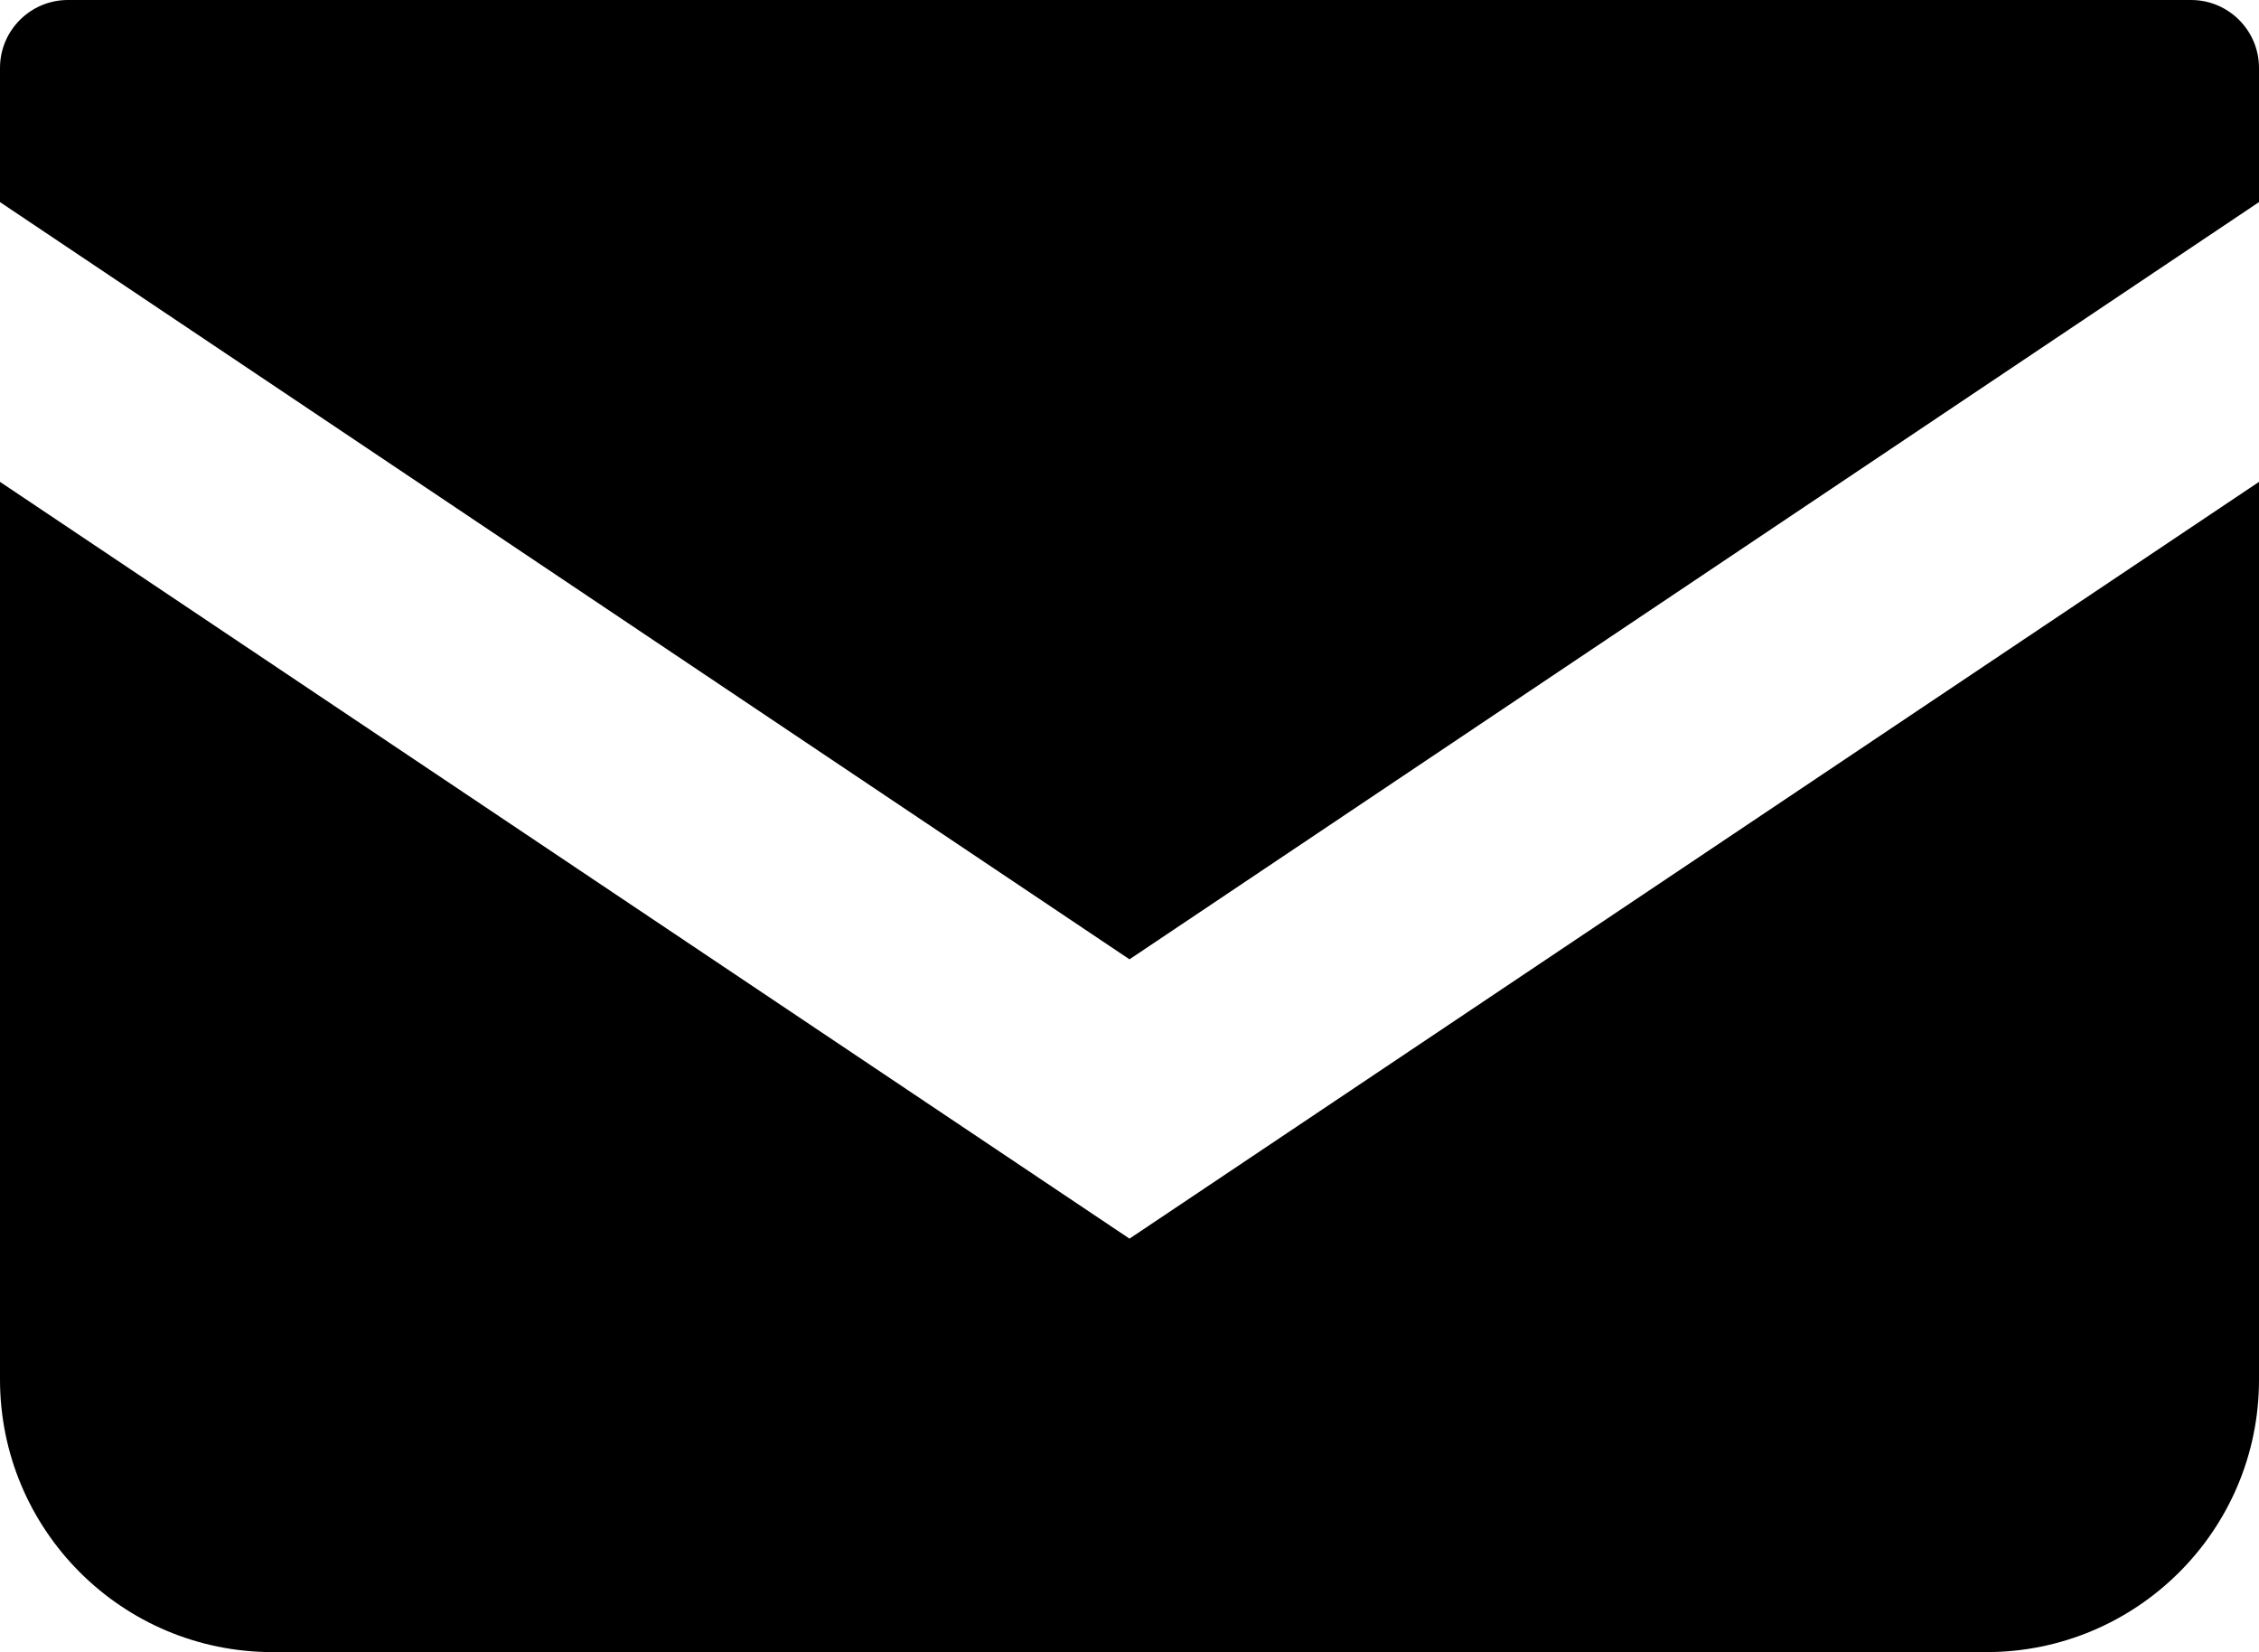
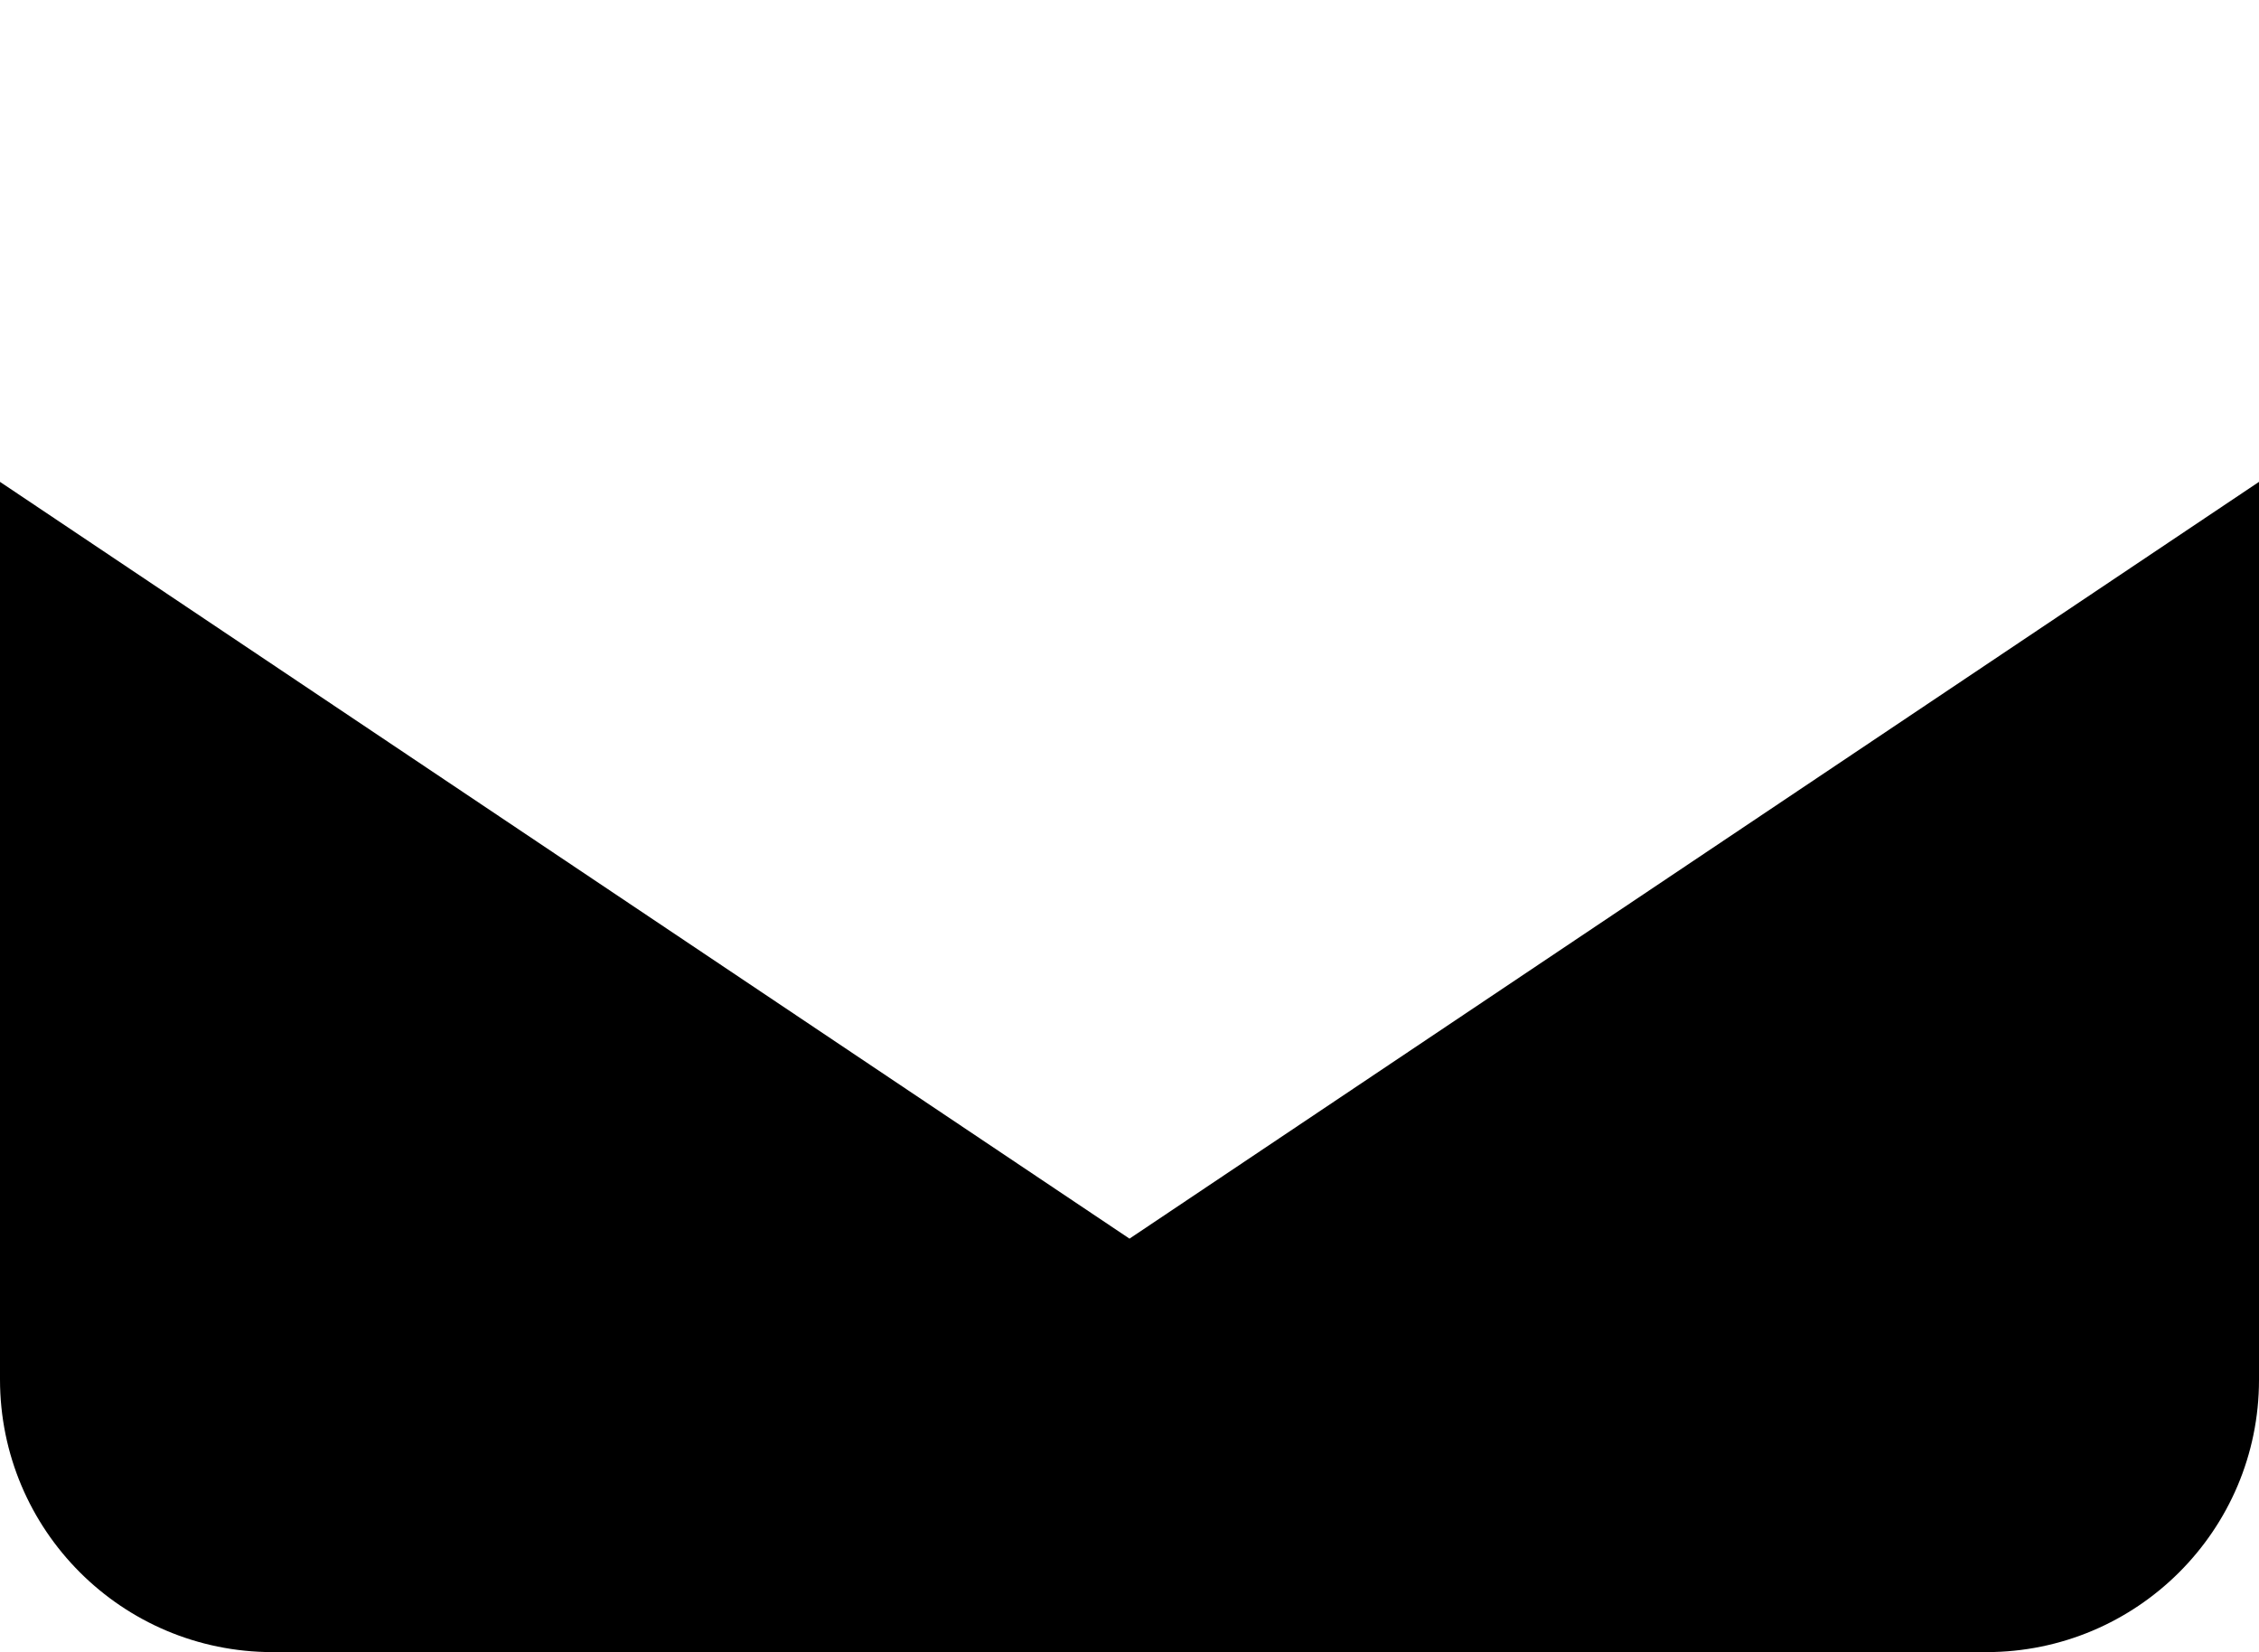
<svg xmlns="http://www.w3.org/2000/svg" version="1.1" id="mail" x="0px" y="0px" width="512px" height="374.4px" viewBox="0 0 512 374.4" style="enable-background:new 0 0 512 374.4;" xml:space="preserve">
  <g id="icon_mail">
-     <path d="M496.6,0H15.4C6.9,0,0,6.9,0,15.4v30.4l256,171.6L512,45.8V15.4C512,6.9,505.1,0,496.6,0z" />
    <path d="M0,109.2v203.4c0,34.1,27.6,61.8,61.8,61.8c0,0,0,0,0,0h388.4c34.1,0,61.8-27.6,61.8-61.7c0,0,0,0,0,0V109.2L256,280.7   L0,109.2z" />
  </g>
</svg>